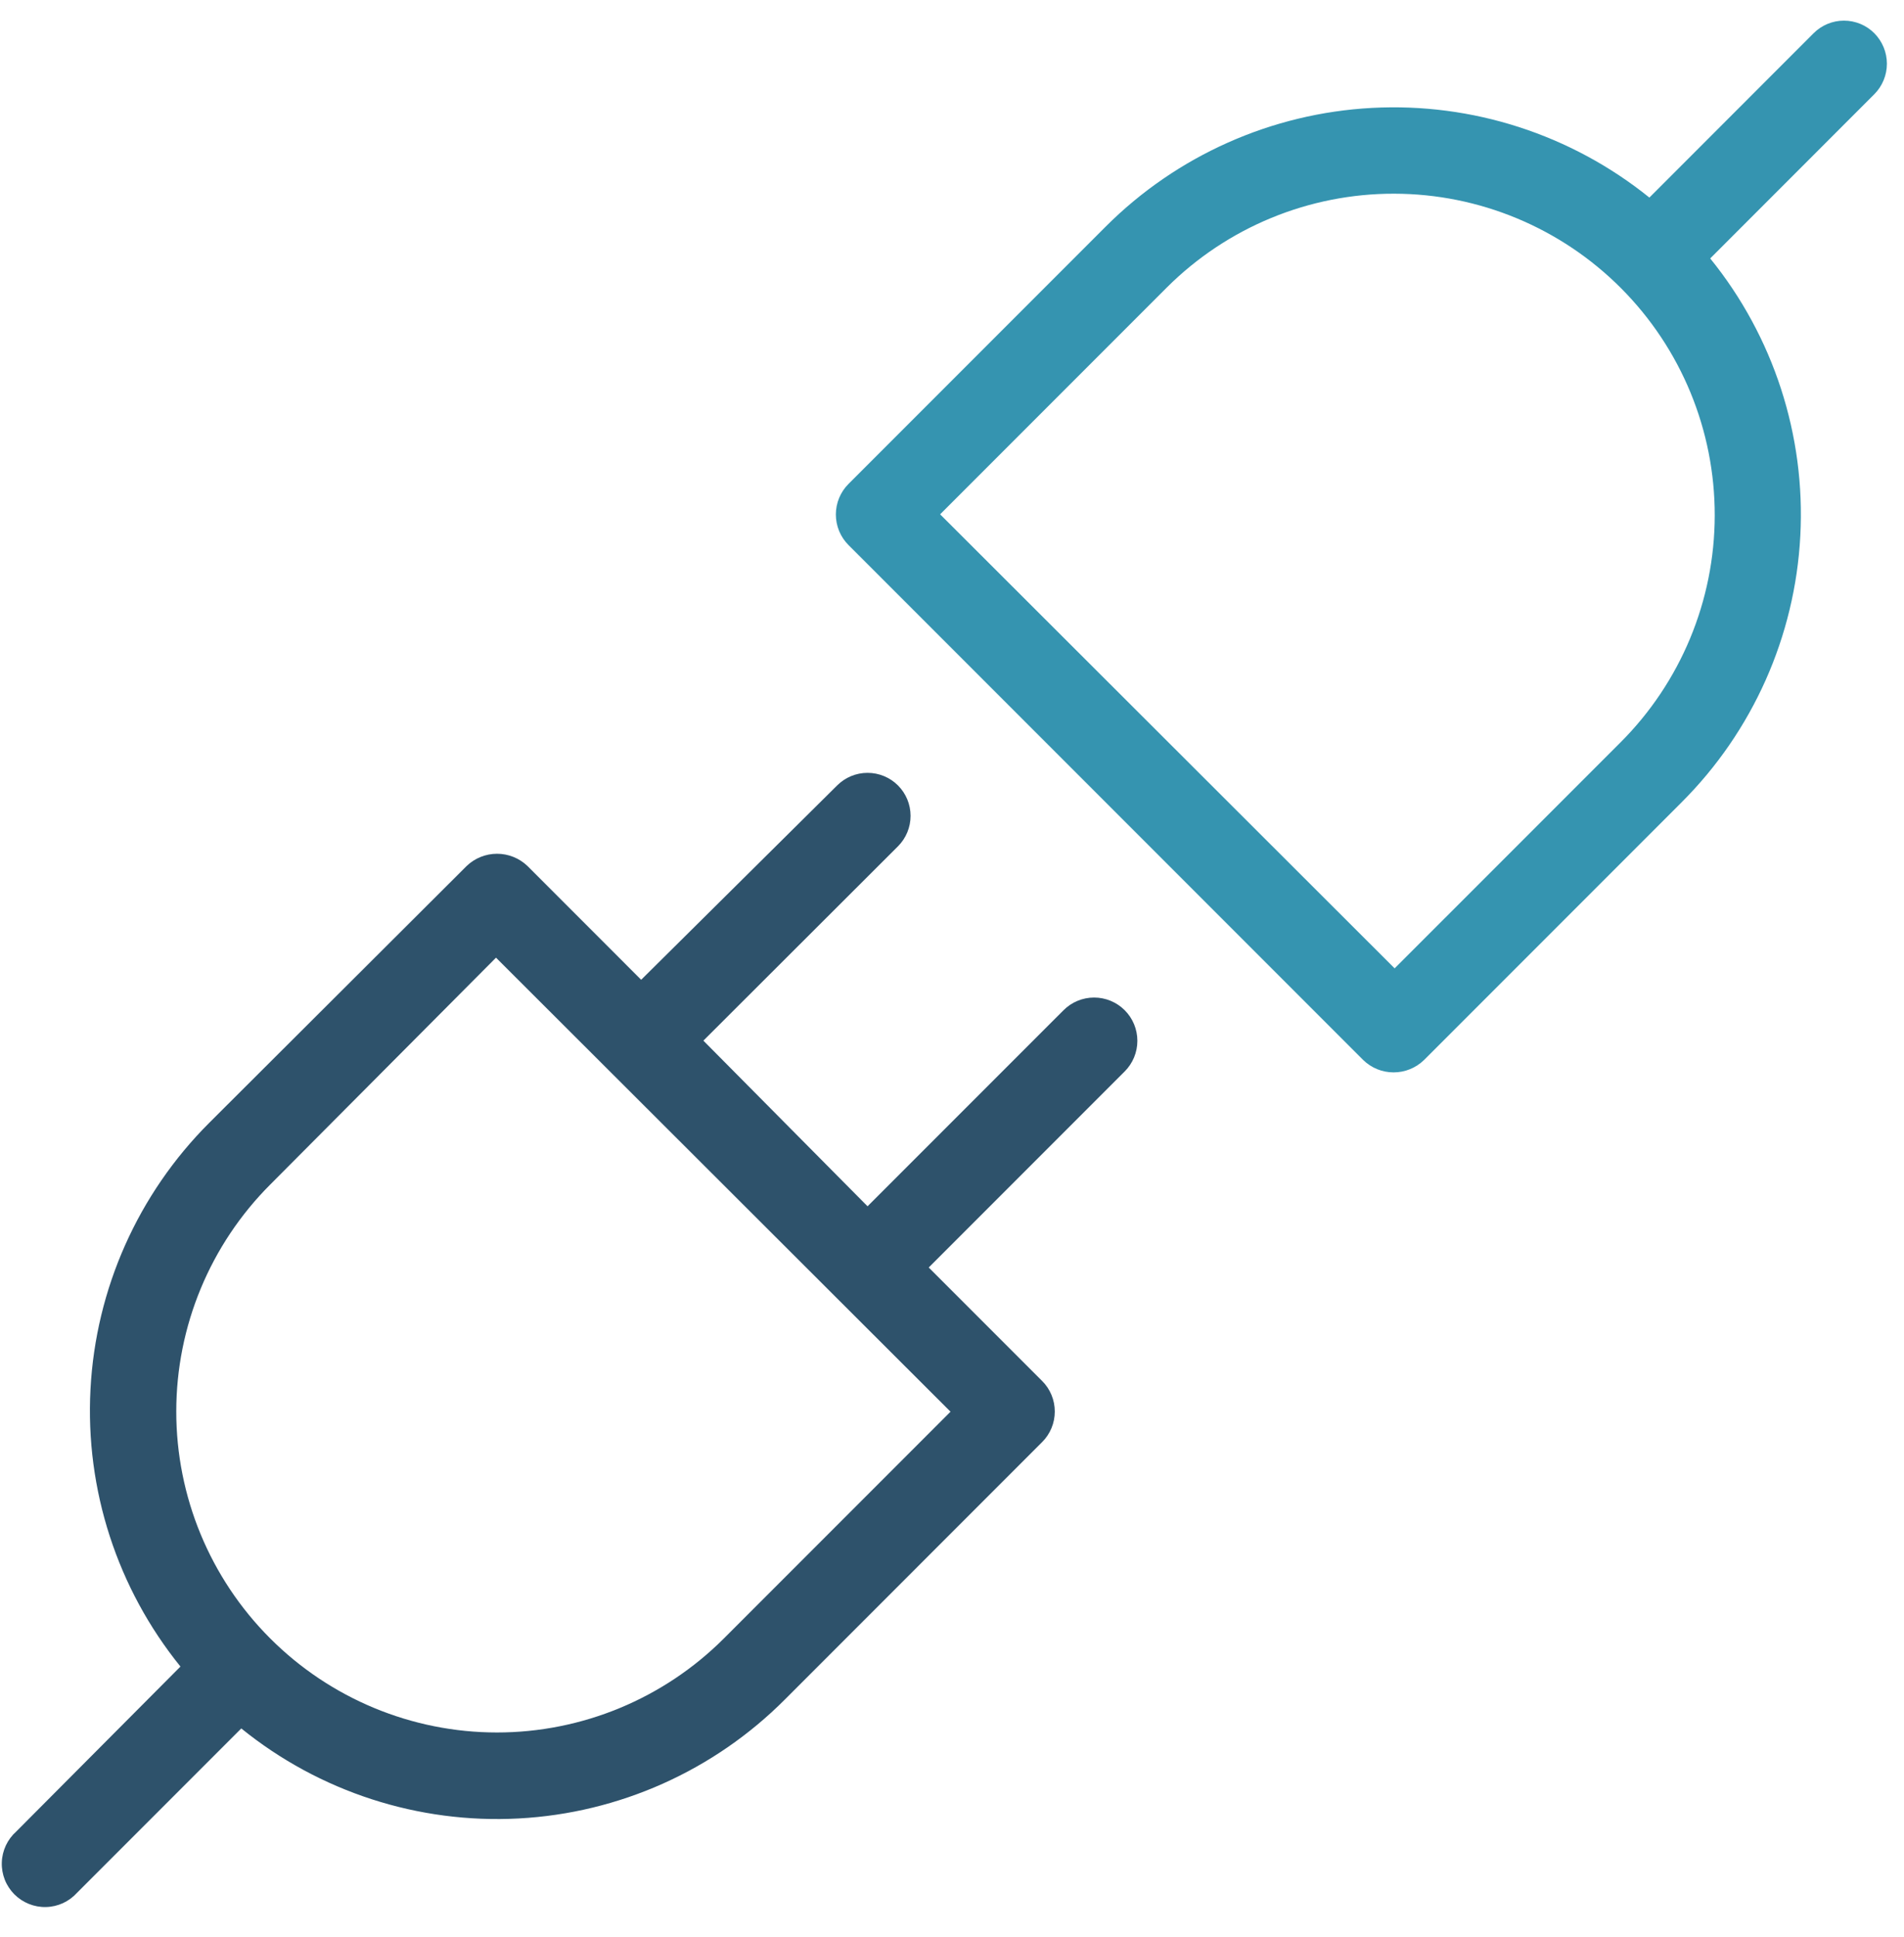
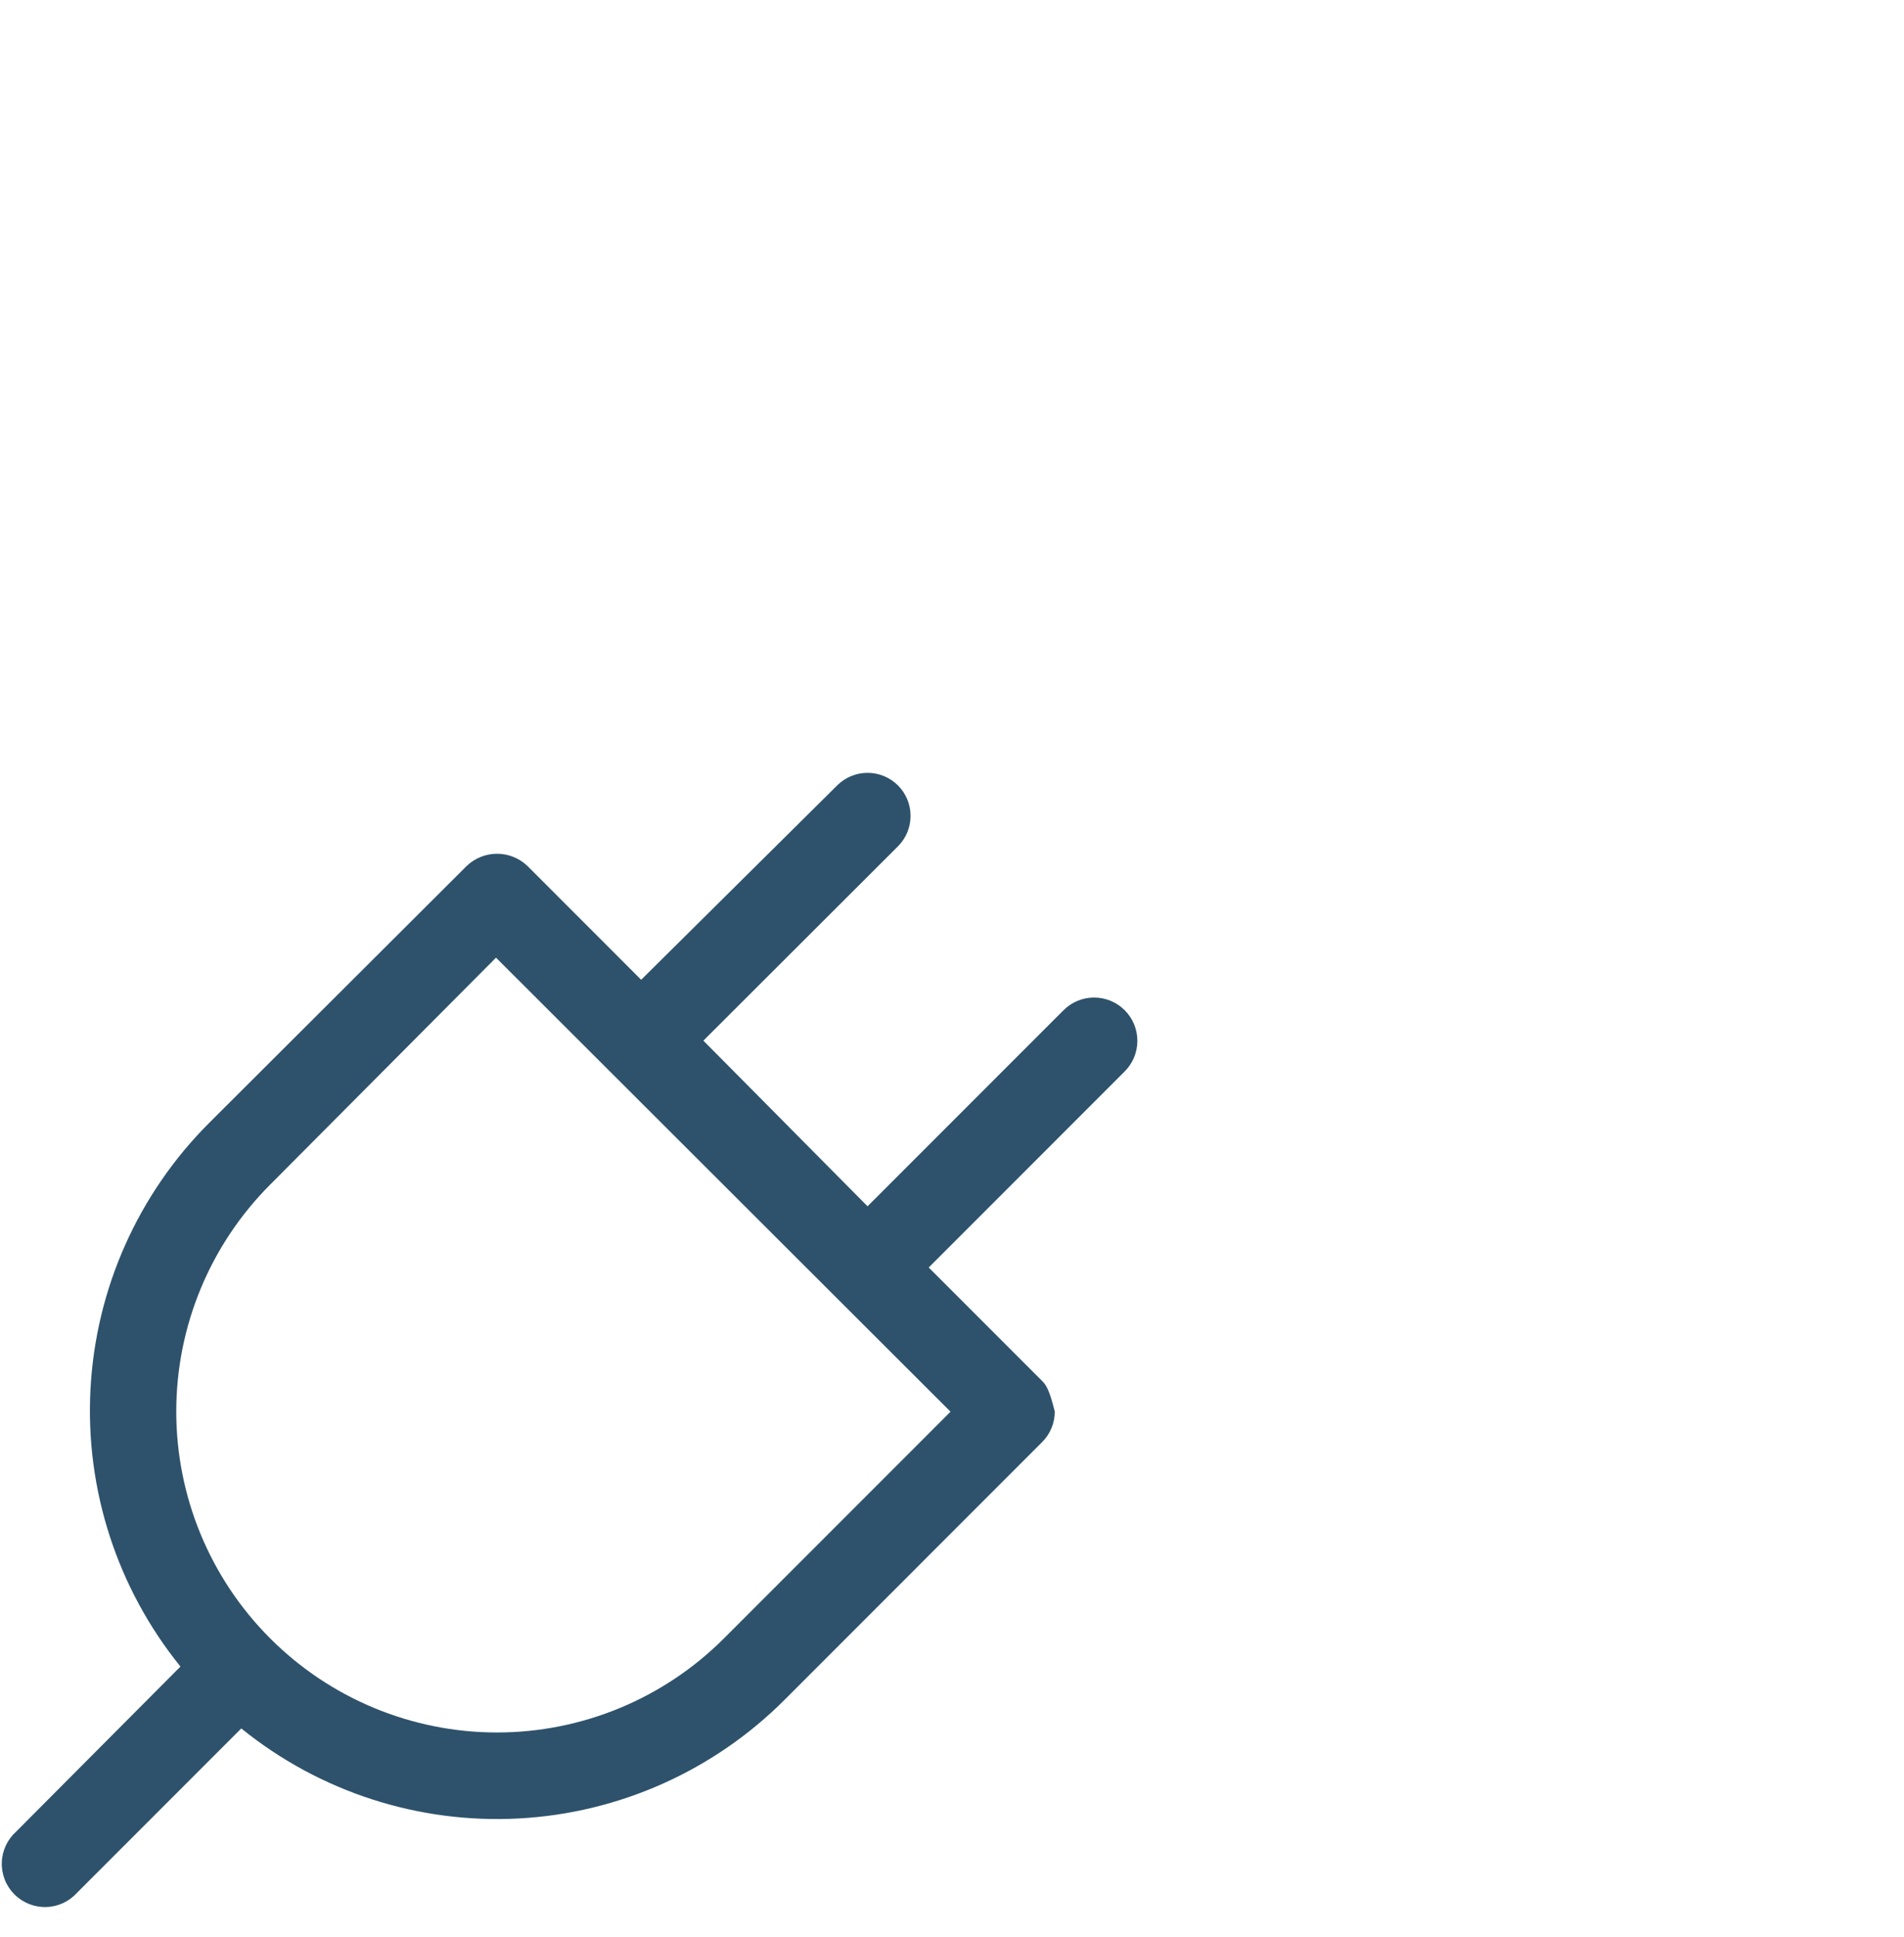
<svg xmlns="http://www.w3.org/2000/svg" width="59" height="60" viewBox="0 0 59 60" fill="none">
-   <path d="M32.956 31.288L26.883 37.36L21.796 32.23L27.826 26.211C28.076 25.961 28.216 25.622 28.216 25.268C28.216 24.915 28.076 24.576 27.826 24.326C27.576 24.076 27.237 23.936 26.883 23.936C26.53 23.936 26.191 24.076 25.941 24.326L19.868 30.345L16.345 26.821C16.091 26.578 15.753 26.442 15.402 26.442C15.051 26.442 14.713 26.578 14.46 26.821L6.48 34.779C4.278 36.979 2.968 39.917 2.804 43.026C2.639 46.136 3.633 49.195 5.592 51.615L0.504 56.724C0.368 56.845 0.258 56.993 0.181 57.157C0.104 57.322 0.061 57.502 0.056 57.684C0.05 57.865 0.082 58.047 0.148 58.216C0.215 58.386 0.316 58.539 0.444 58.669C0.573 58.798 0.726 58.899 0.895 58.967C1.064 59.035 1.245 59.068 1.427 59.063C1.609 59.059 1.789 59.017 1.954 58.941C2.119 58.864 2.267 58.755 2.389 58.62L7.477 53.532C9.899 55.493 12.961 56.486 16.073 56.32C19.185 56.154 22.124 54.84 24.324 52.633L32.292 44.664C32.417 44.54 32.516 44.392 32.583 44.23C32.651 44.067 32.685 43.893 32.685 43.717C32.685 43.541 32.651 43.366 32.583 43.203C32.516 43.041 32.417 42.893 32.292 42.769L28.779 39.256L34.852 33.183C35.103 32.932 35.244 32.591 35.244 32.235C35.244 31.88 35.103 31.539 34.852 31.288C34.6 31.036 34.259 30.895 33.904 30.895C33.548 30.895 33.207 31.036 32.956 31.288ZM22.428 50.748C20.563 52.611 18.035 53.657 15.398 53.657C12.762 53.656 10.234 52.607 8.371 50.742C6.507 48.878 5.461 46.349 5.462 43.713C5.463 41.077 6.511 38.549 8.376 36.685L15.37 29.66L29.454 43.722L22.428 50.748Z" fill="#2E526B" />
-   <path d="M58.082 1.031C57.958 0.907 57.812 0.808 57.65 0.741C57.488 0.674 57.315 0.639 57.139 0.639C56.964 0.639 56.791 0.674 56.629 0.741C56.467 0.808 56.32 0.907 56.197 1.031L51.11 6.119C48.685 4.165 45.623 3.176 42.514 3.342C39.404 3.508 36.465 4.817 34.263 7.018L26.294 14.987C26.169 15.111 26.071 15.259 26.003 15.421C25.936 15.584 25.901 15.758 25.901 15.934C25.901 16.111 25.936 16.285 26.003 16.448C26.071 16.61 26.169 16.758 26.294 16.882L42.242 32.83C42.494 33.076 42.832 33.213 43.184 33.213C43.536 33.213 43.874 33.076 44.127 32.83L52.106 24.851C54.312 22.65 55.623 19.71 55.787 16.598C55.952 13.486 54.957 10.424 52.995 8.004L58.082 2.916C58.33 2.666 58.47 2.327 58.47 1.974C58.47 1.621 58.33 1.282 58.082 1.031ZM50.21 22.998L43.216 29.991L29.132 15.929L36.158 8.903C38.027 7.04 40.56 5.995 43.199 5.999C45.839 6.003 48.368 7.056 50.231 8.925C52.095 10.794 53.139 13.326 53.135 15.966C53.131 18.605 52.079 21.134 50.21 22.998Z" fill="#3594B0" />
+   <path d="M32.956 31.288L26.883 37.36L21.796 32.23L27.826 26.211C28.076 25.961 28.216 25.622 28.216 25.268C28.216 24.915 28.076 24.576 27.826 24.326C27.576 24.076 27.237 23.936 26.883 23.936C26.53 23.936 26.191 24.076 25.941 24.326L19.868 30.345L16.345 26.821C16.091 26.578 15.753 26.442 15.402 26.442C15.051 26.442 14.713 26.578 14.46 26.821L6.48 34.779C4.278 36.979 2.968 39.917 2.804 43.026C2.639 46.136 3.633 49.195 5.592 51.615L0.504 56.724C0.368 56.845 0.258 56.993 0.181 57.157C0.104 57.322 0.061 57.502 0.056 57.684C0.05 57.865 0.082 58.047 0.148 58.216C0.215 58.386 0.316 58.539 0.444 58.669C0.573 58.798 0.726 58.899 0.895 58.967C1.064 59.035 1.245 59.068 1.427 59.063C1.609 59.059 1.789 59.017 1.954 58.941C2.119 58.864 2.267 58.755 2.389 58.62L7.477 53.532C9.899 55.493 12.961 56.486 16.073 56.32C19.185 56.154 22.124 54.84 24.324 52.633L32.292 44.664C32.417 44.54 32.516 44.392 32.583 44.23C32.651 44.067 32.685 43.893 32.685 43.717C32.516 43.041 32.417 42.893 32.292 42.769L28.779 39.256L34.852 33.183C35.103 32.932 35.244 32.591 35.244 32.235C35.244 31.88 35.103 31.539 34.852 31.288C34.6 31.036 34.259 30.895 33.904 30.895C33.548 30.895 33.207 31.036 32.956 31.288ZM22.428 50.748C20.563 52.611 18.035 53.657 15.398 53.657C12.762 53.656 10.234 52.607 8.371 50.742C6.507 48.878 5.461 46.349 5.462 43.713C5.463 41.077 6.511 38.549 8.376 36.685L15.37 29.66L29.454 43.722L22.428 50.748Z" fill="#2E526B" />
</svg>